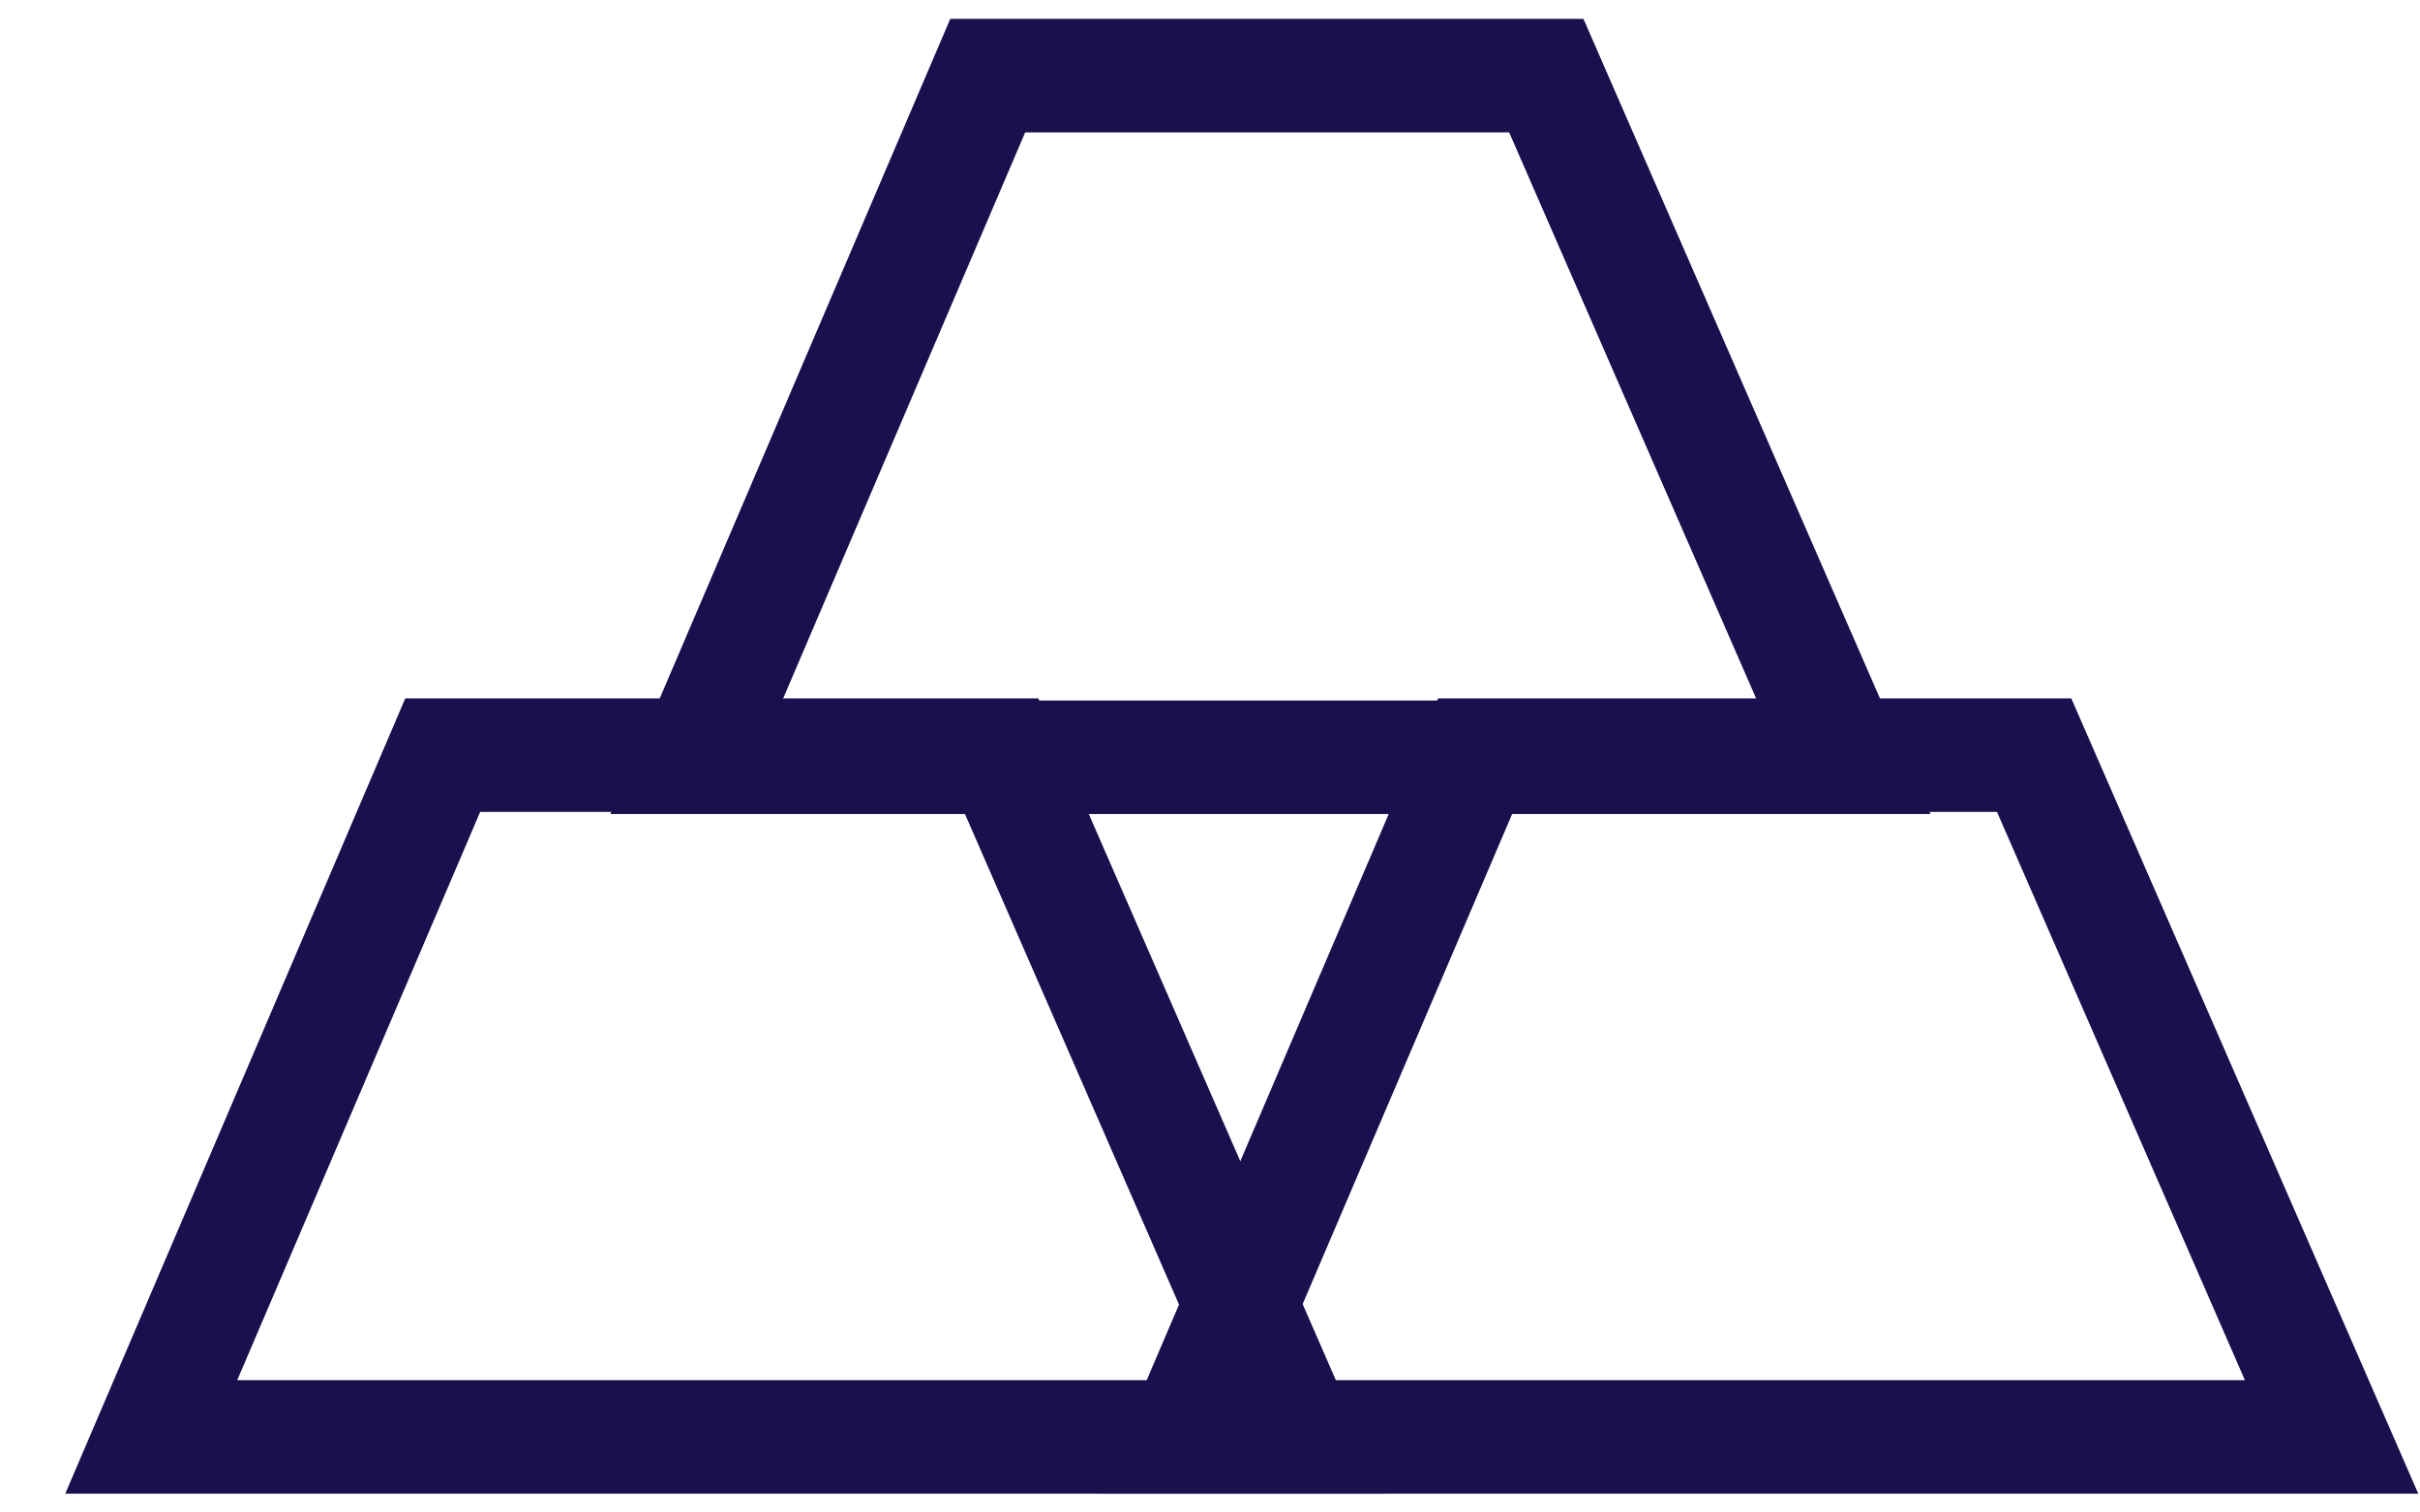
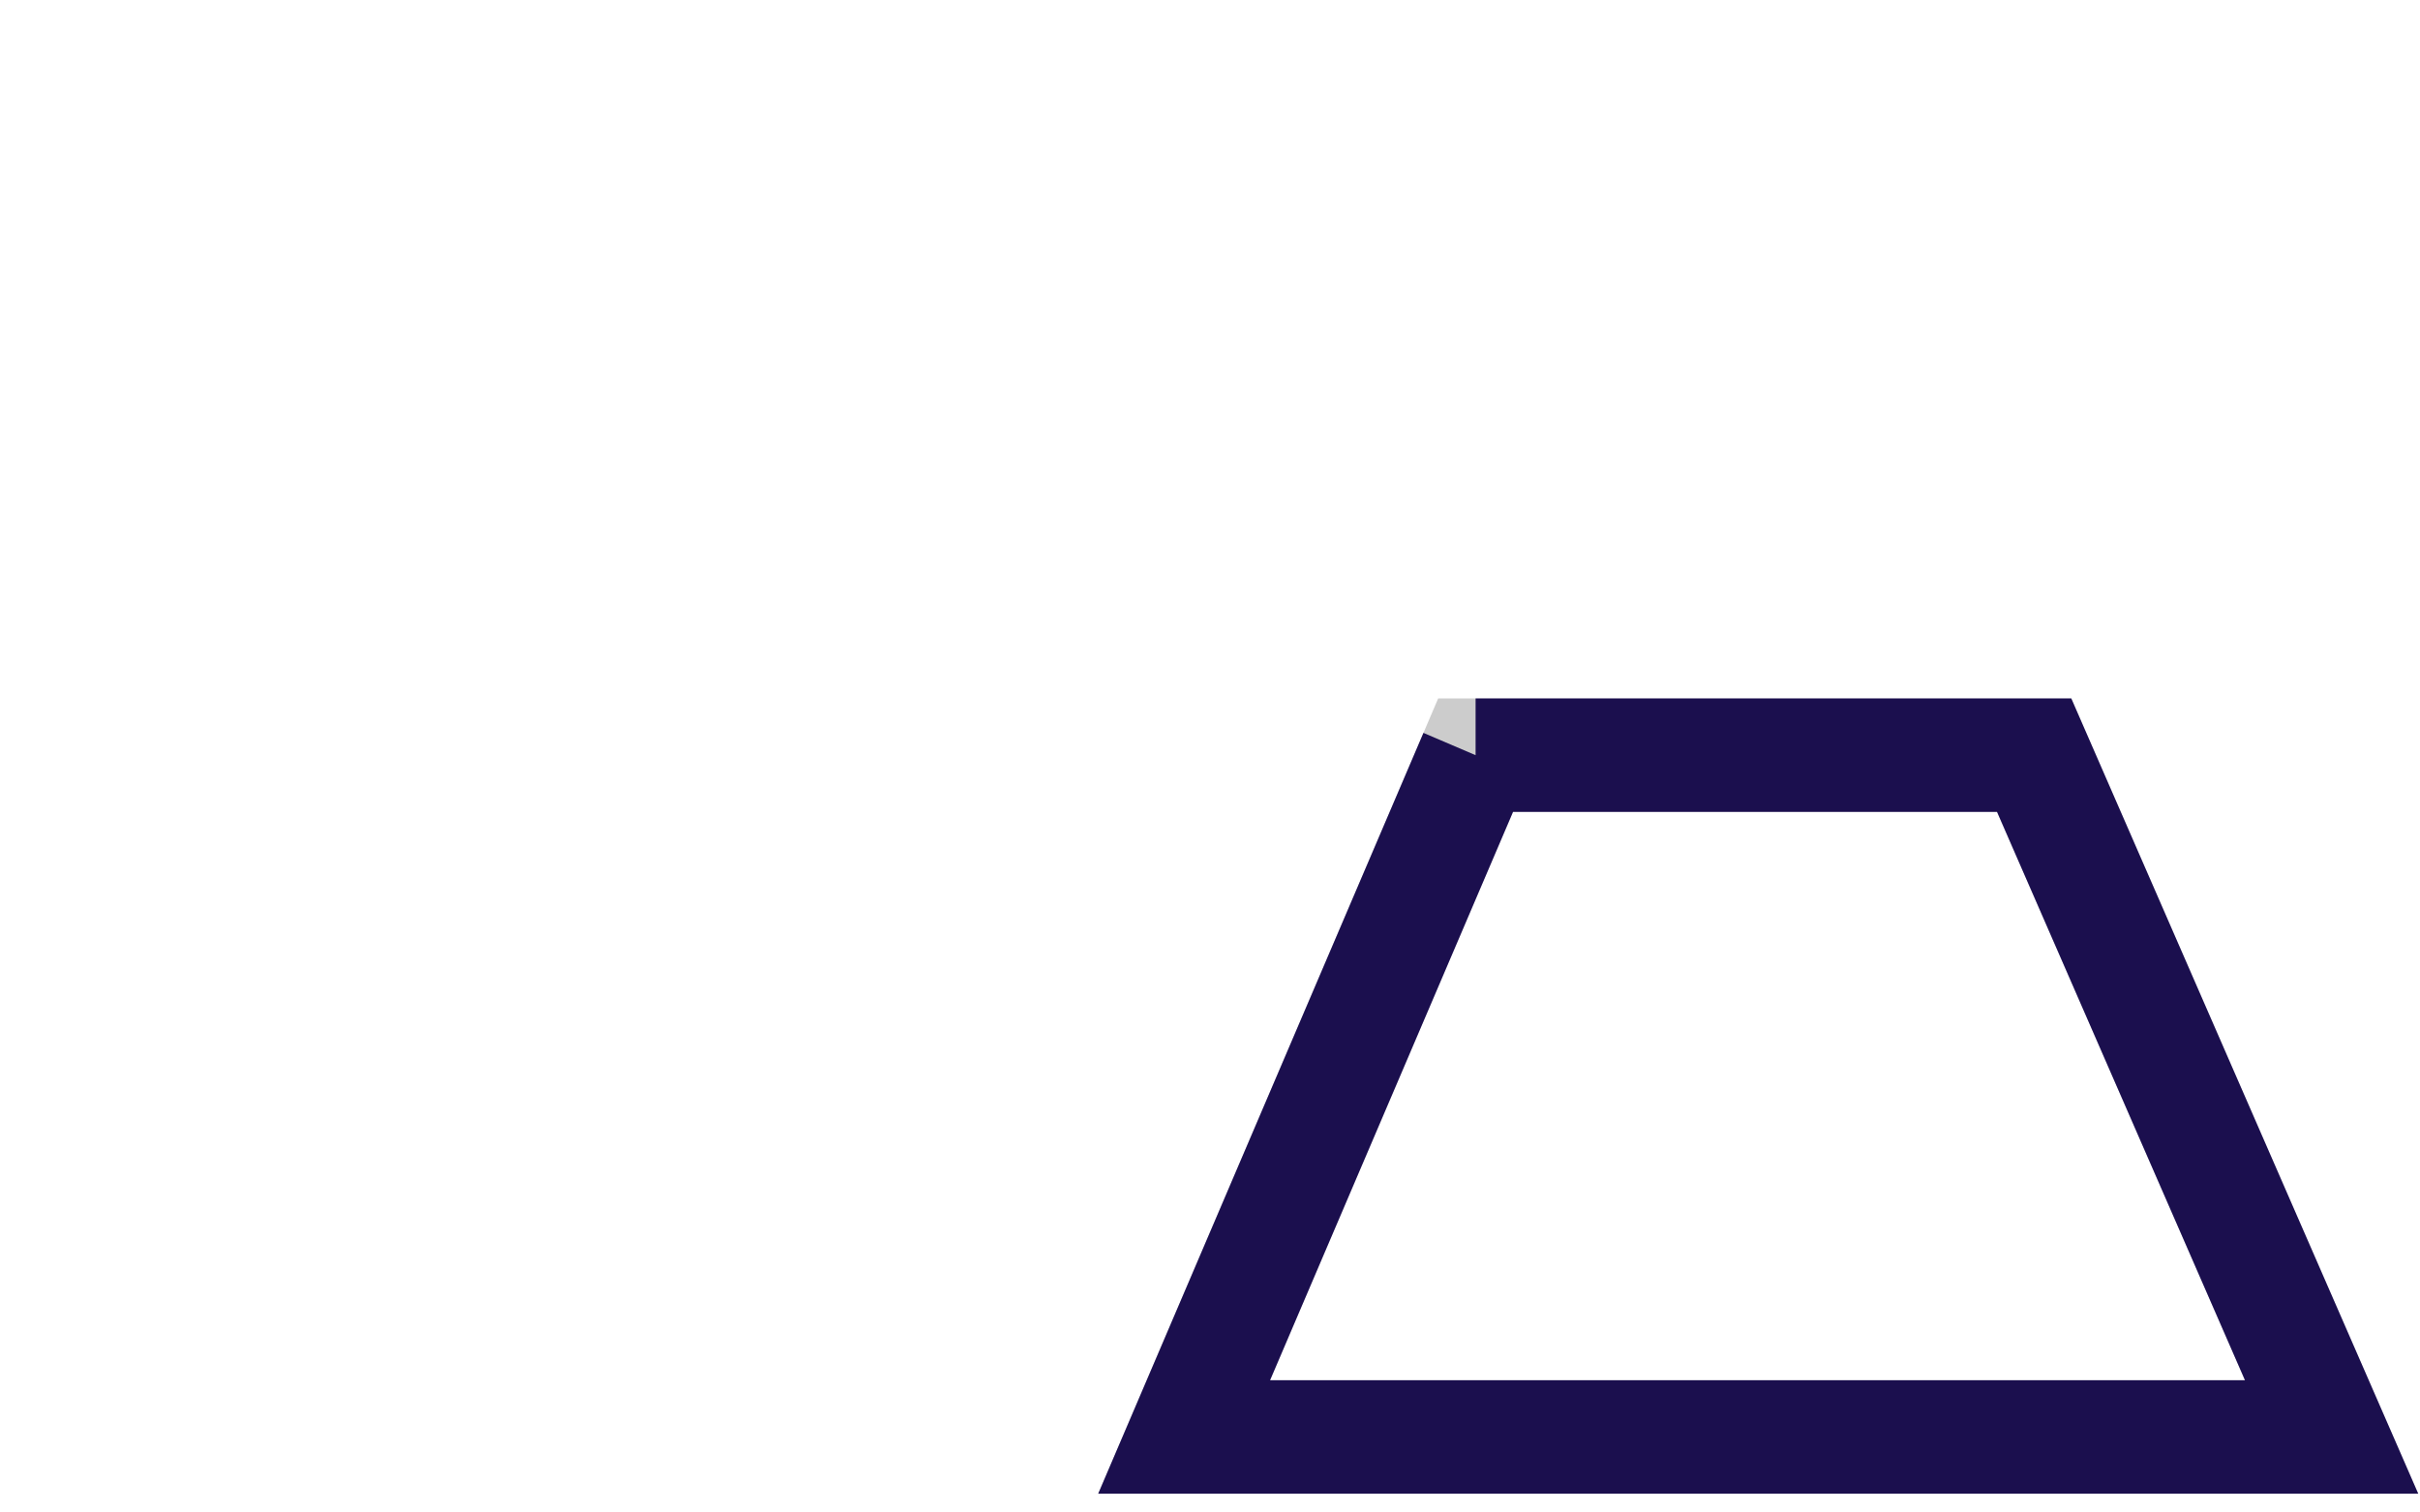
<svg xmlns="http://www.w3.org/2000/svg" width="32" height="20" viewBox="0 0 32 20" fill="none">
-   <path d="M19.512 9.986H26.898L30.831 19.001H15.658L19.512 9.986Z" stroke="#221361" stroke-width="1.5" />
+   <path d="M19.512 9.986H26.898L30.831 19.001H15.658L19.512 9.986" stroke="#221361" stroke-width="1.5" />
  <path d="M19.512 9.986H26.898L30.831 19.001H15.658L19.512 9.986Z" stroke="black" stroke-opacity="0.2" stroke-width="1.5" />
-   <path d="M13.061 1H20.447L24.38 10.014H9.207L13.061 1Z" stroke="#221361" stroke-width="1.5" />
-   <path d="M13.061 1H20.447L24.38 10.014H9.207L13.061 1Z" stroke="black" stroke-opacity="0.2" stroke-width="1.5" />
-   <path d="M5.854 9.986H13.239L17.173 19.001H2L5.854 9.986Z" stroke="#221361" stroke-width="1.5" />
-   <path d="M5.854 9.986H13.239L17.173 19.001H2L5.854 9.986Z" stroke="black" stroke-opacity="0.2" stroke-width="1.5" />
</svg>